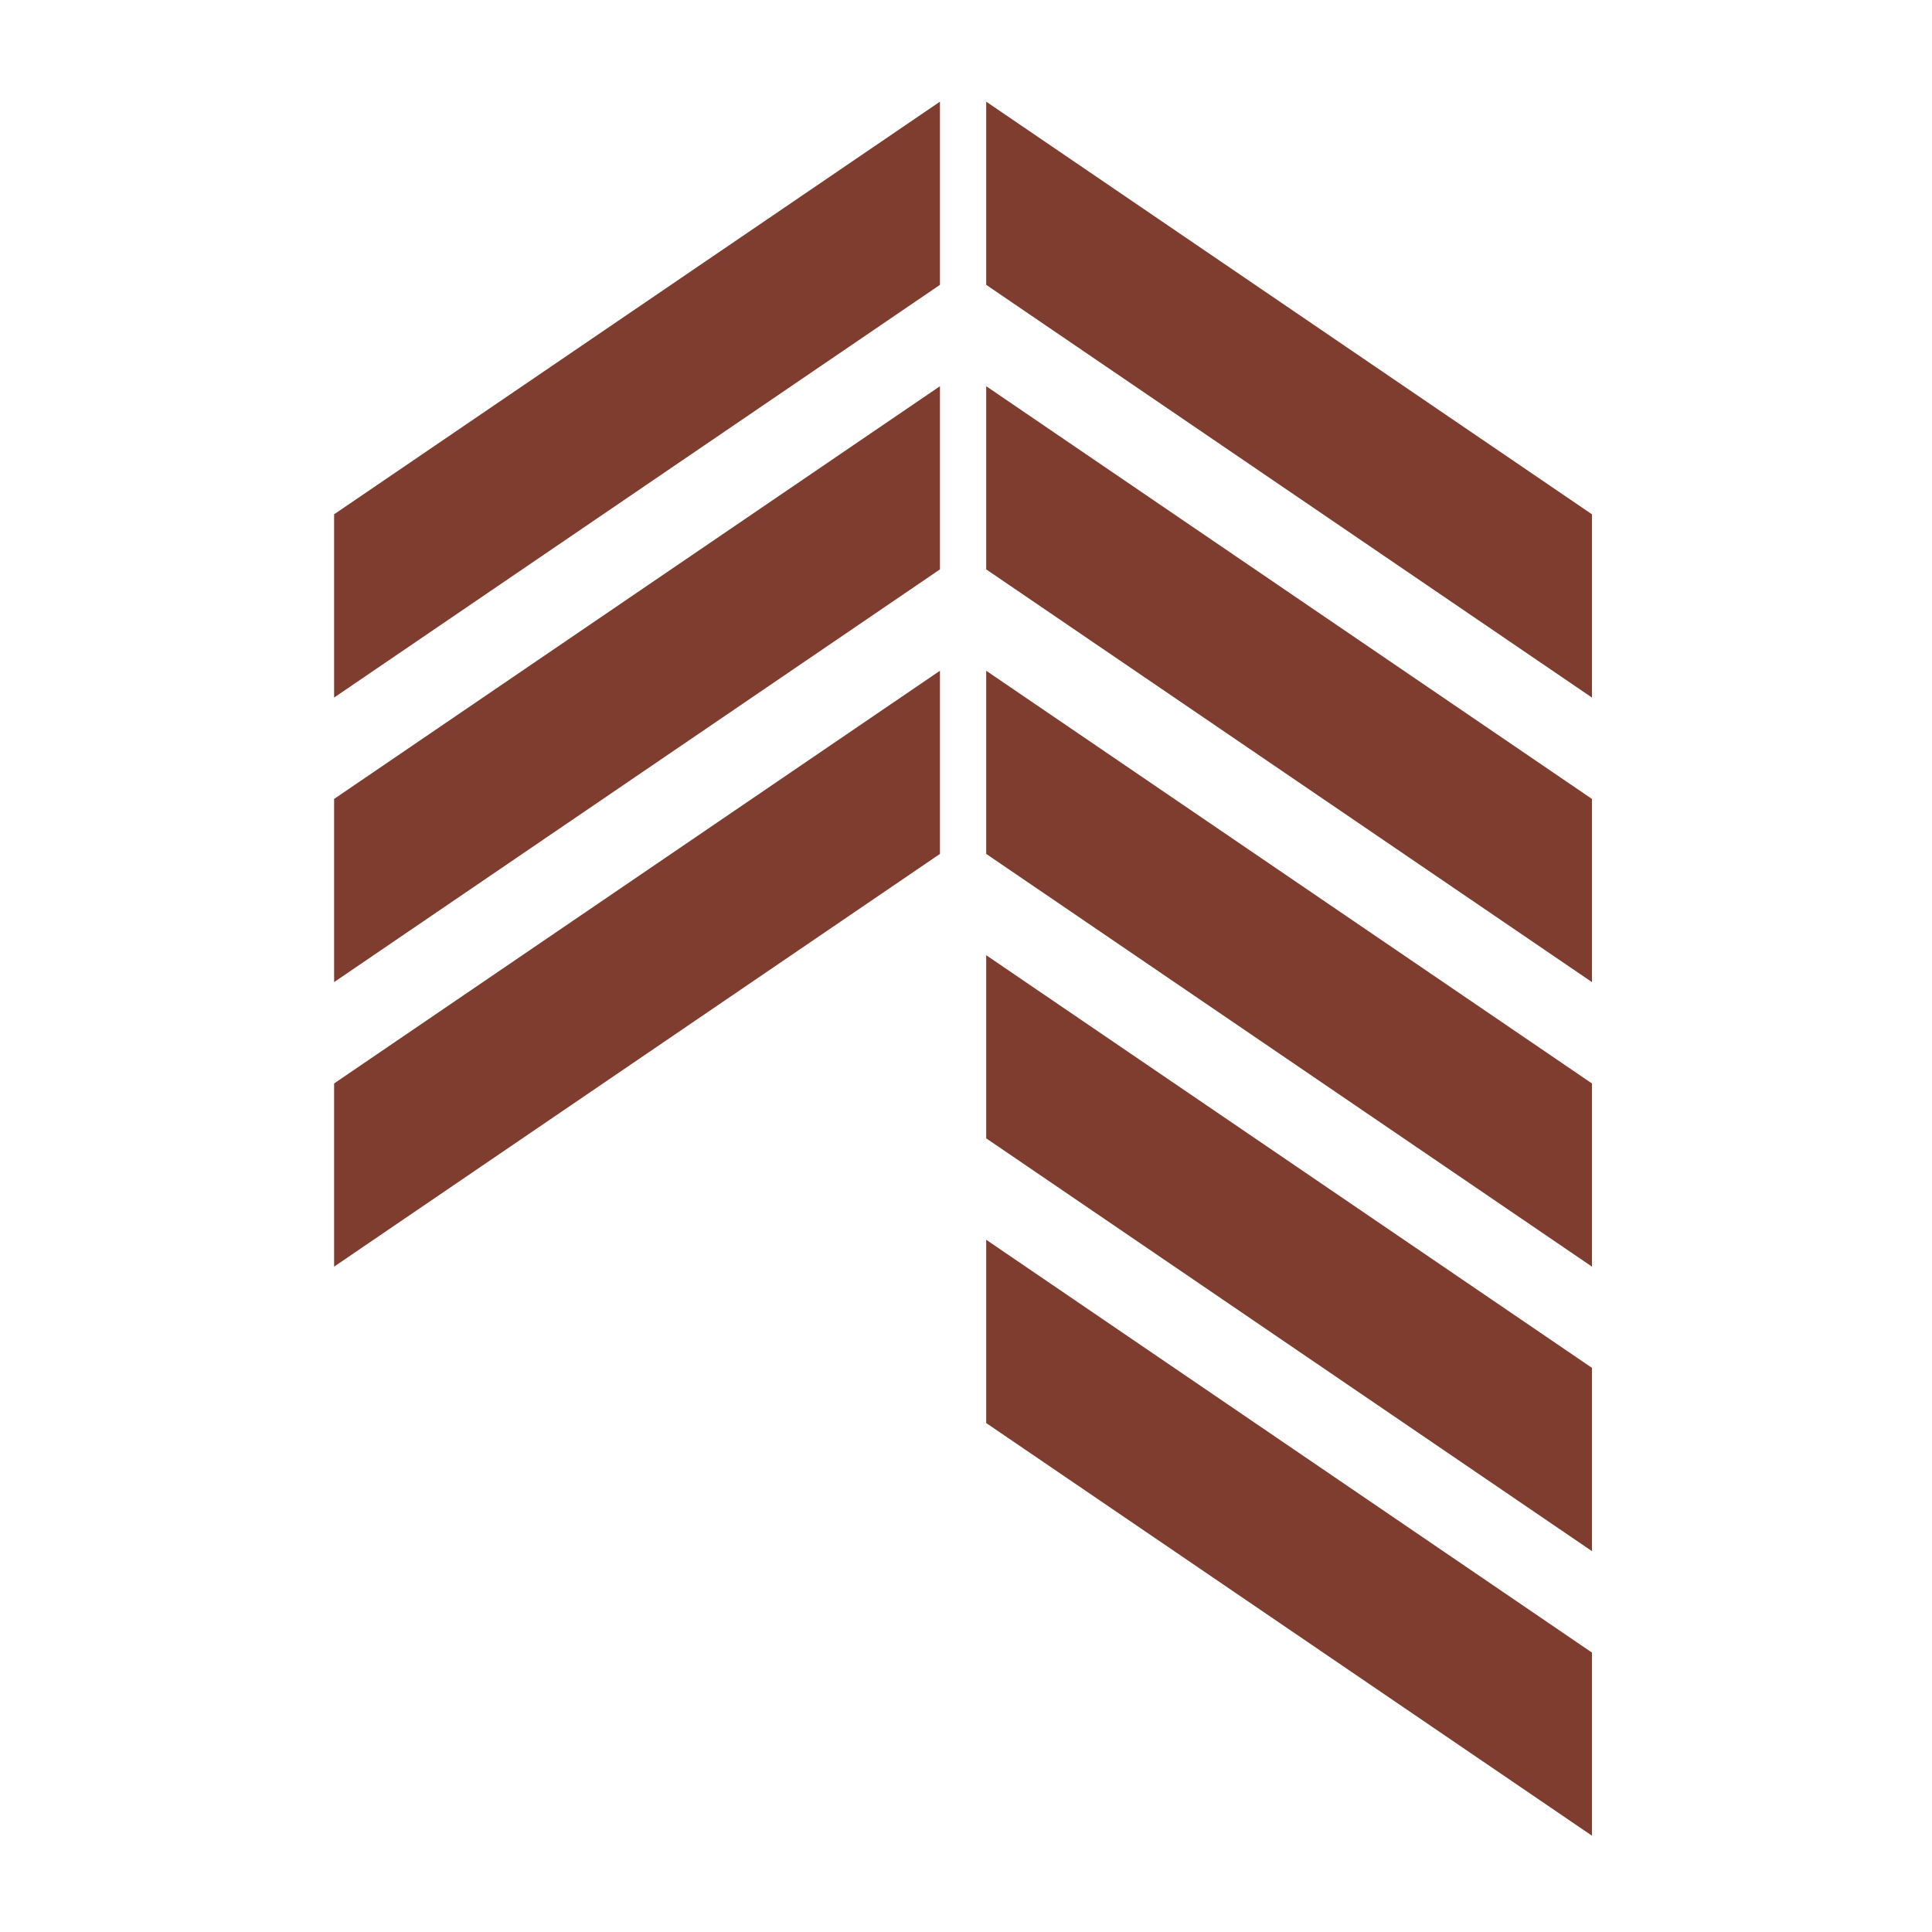
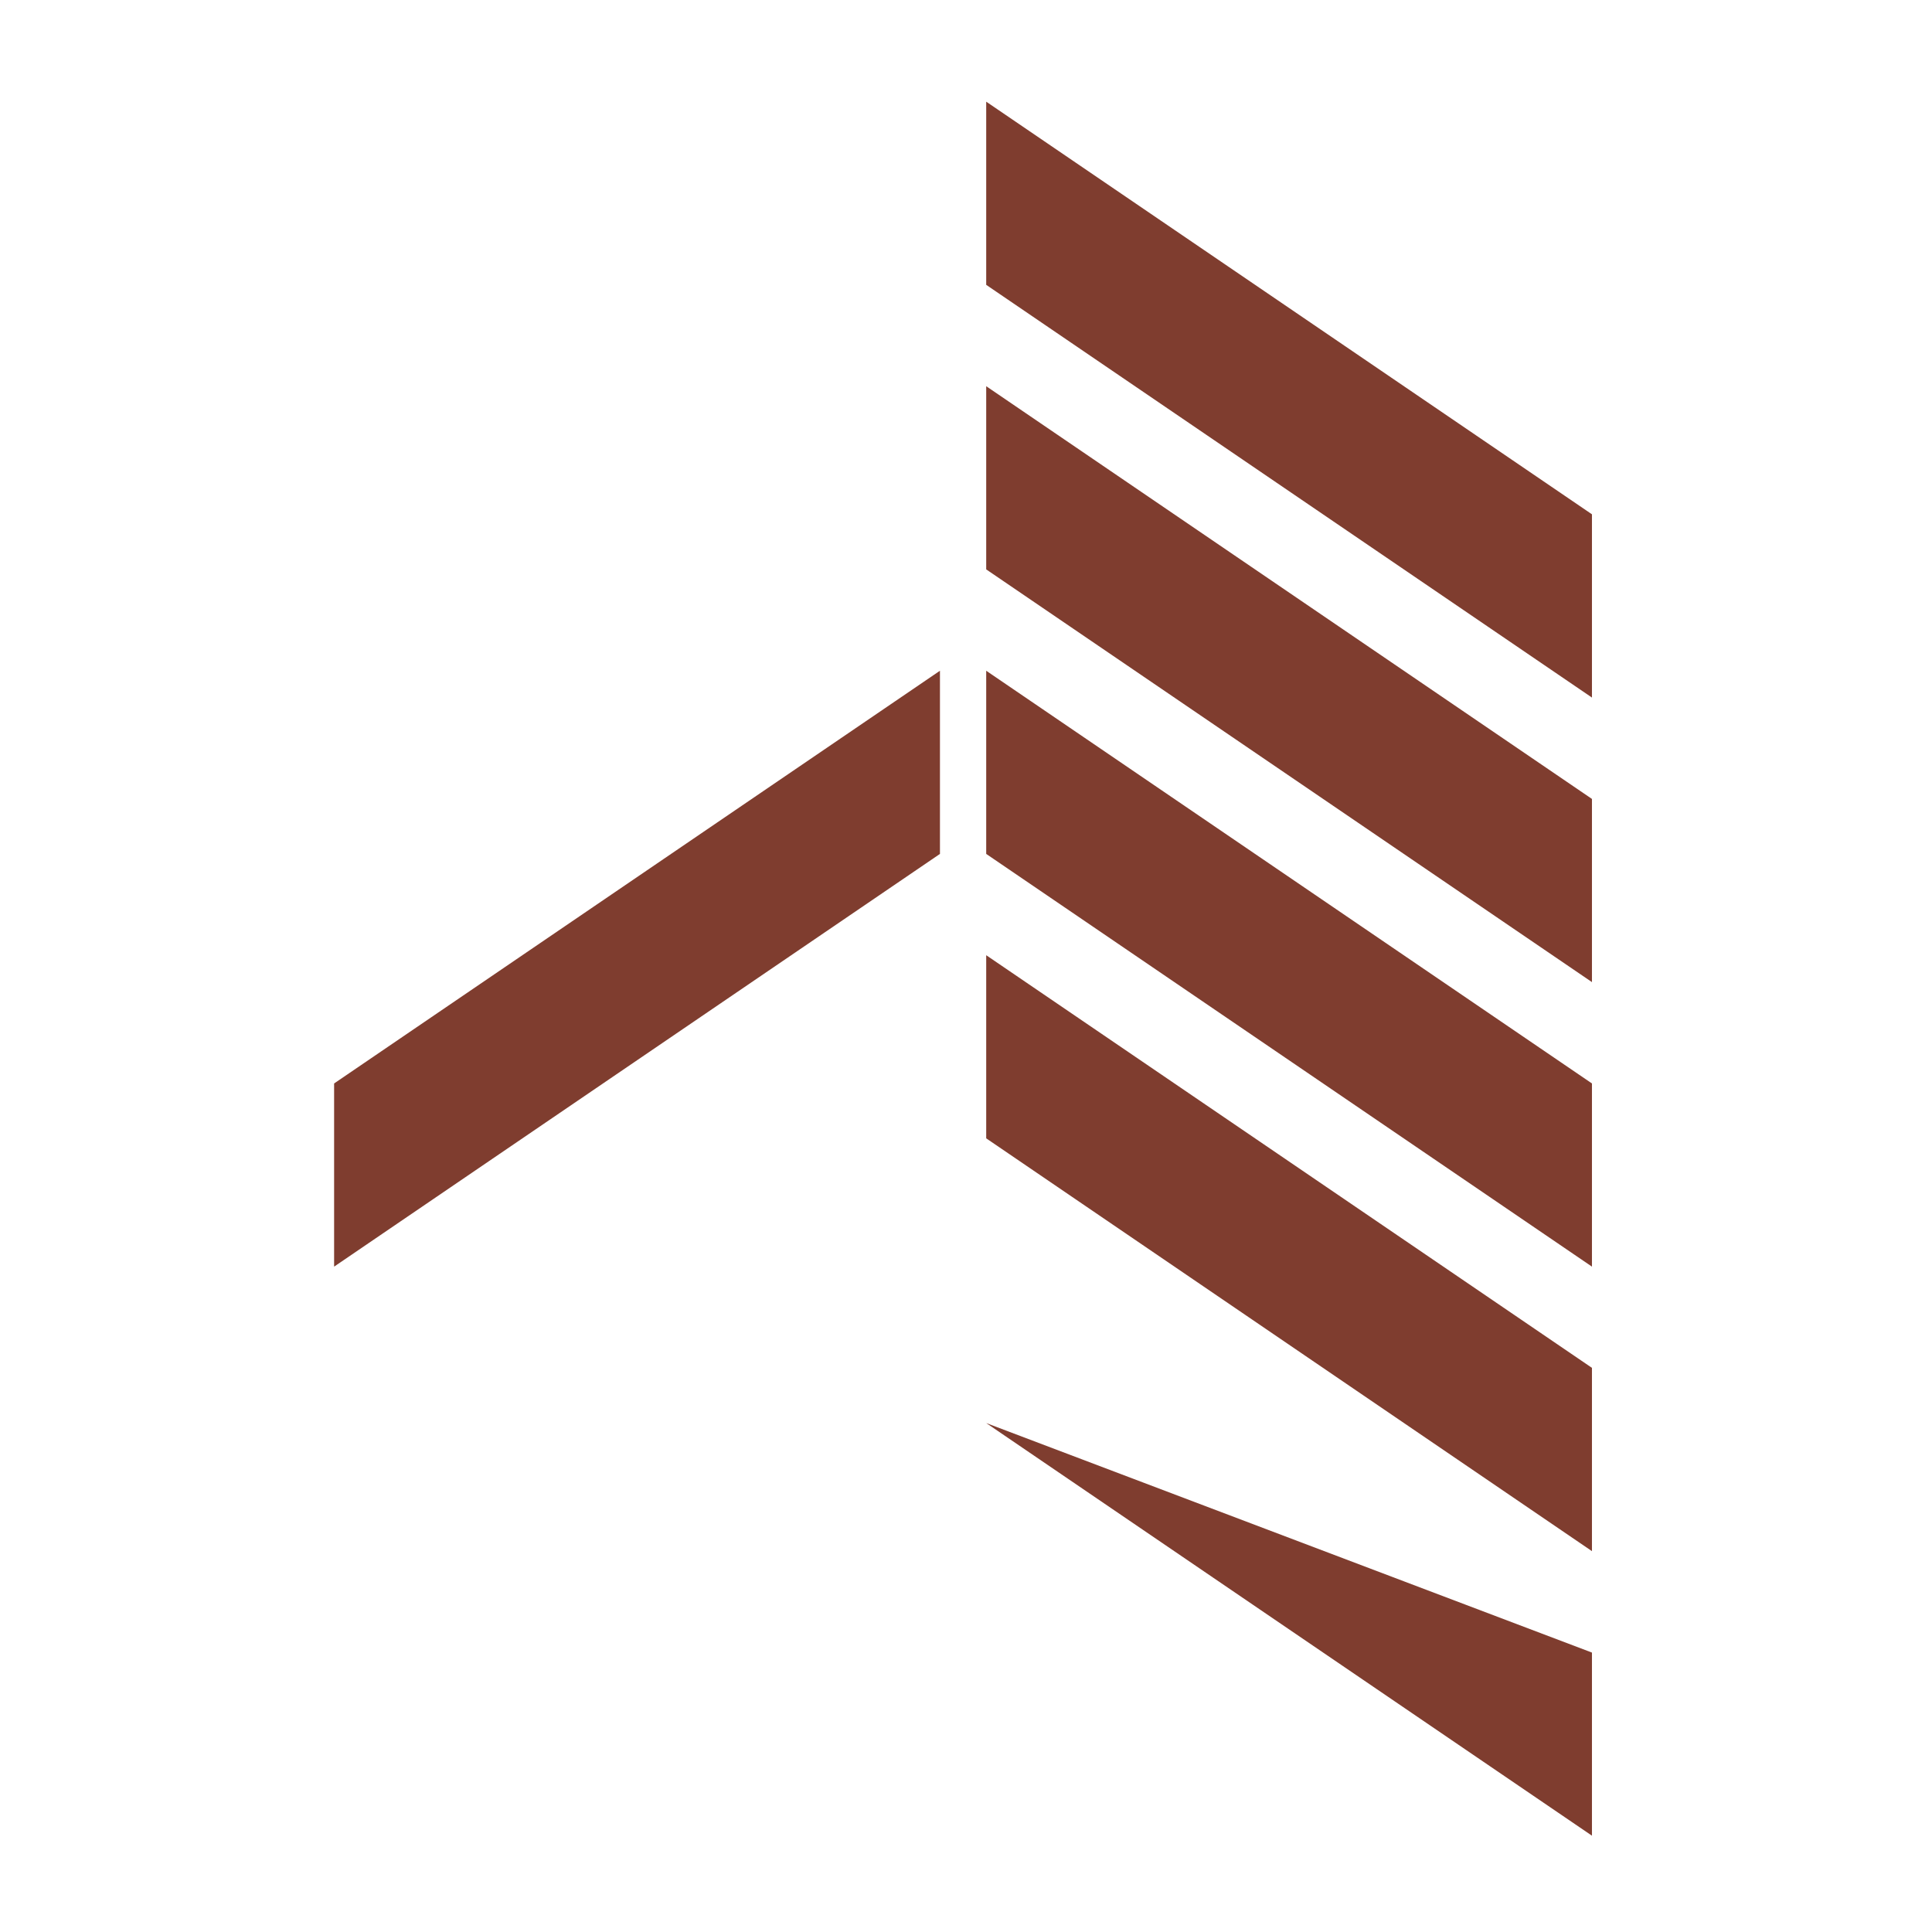
<svg xmlns="http://www.w3.org/2000/svg" width="133" height="133" viewBox="0 0 133 133">
  <defs>
    <clipPath id="clip-path">
      <rect id="Retângulo_1178" data-name="Retângulo 1178" width="133" height="133" transform="translate(5778 2687)" fill="#fff" opacity="0.56" />
    </clipPath>
  </defs>
  <g id="favicon" transform="translate(-5778 -2687)" clip-path="url(#clip-path)">
    <g id="Grupo_2430" data-name="Grupo 2430" transform="translate(6.847 -0.65)">
-       <path id="Caminho_7765" data-name="Caminho 7765" d="M96.055,12.744,54.348,41.156V28.54L96.055.134Z" transform="translate(5739.805 2694.515)" fill="#7f3d2f" />
-       <path id="Caminho_7766" data-name="Caminho 7766" d="M96.055,15.831,54.348,44.243V31.633L96.055,3.221Z" transform="translate(5739.805 2711.016)" fill="#7f3d2f" />
      <path id="Caminho_7767" data-name="Caminho 7767" d="M96.055,18.917,54.348,47.329V34.719L96.055,6.307Z" transform="translate(5739.805 2727.517)" fill="#7f3d2f" />
      <path id="Caminho_7768" data-name="Caminho 7768" d="M61.422,12.744l41.7,28.412V28.54L61.422.134Z" transform="translate(5777.622 2694.515)" fill="#7f3d2f" />
      <path id="Caminho_7769" data-name="Caminho 7769" d="M61.422,15.831l41.7,28.412V31.633L61.422,3.221Z" transform="translate(5777.622 2711.016)" fill="#7f3d2f" />
      <path id="Caminho_7770" data-name="Caminho 7770" d="M61.422,18.917l41.7,28.412V34.719L61.422,6.307Z" transform="translate(5777.622 2727.517)" fill="#7f3d2f" />
      <path id="Caminho_7771" data-name="Caminho 7771" d="M61.422,22l41.7,28.418V37.8L61.422,9.393Z" transform="translate(5777.622 2744.014)" fill="#7f3d2f" />
-       <path id="Caminho_7772" data-name="Caminho 7772" d="M61.422,25.1l41.7,28.406V40.9l-41.7-28.418Z" transform="translate(5777.622 2760.514)" fill="#7f3d2f" />
+       <path id="Caminho_7772" data-name="Caminho 7772" d="M61.422,25.1l41.7,28.406V40.9Z" transform="translate(5777.622 2760.514)" fill="#7f3d2f" />
    </g>
  </g>
</svg>